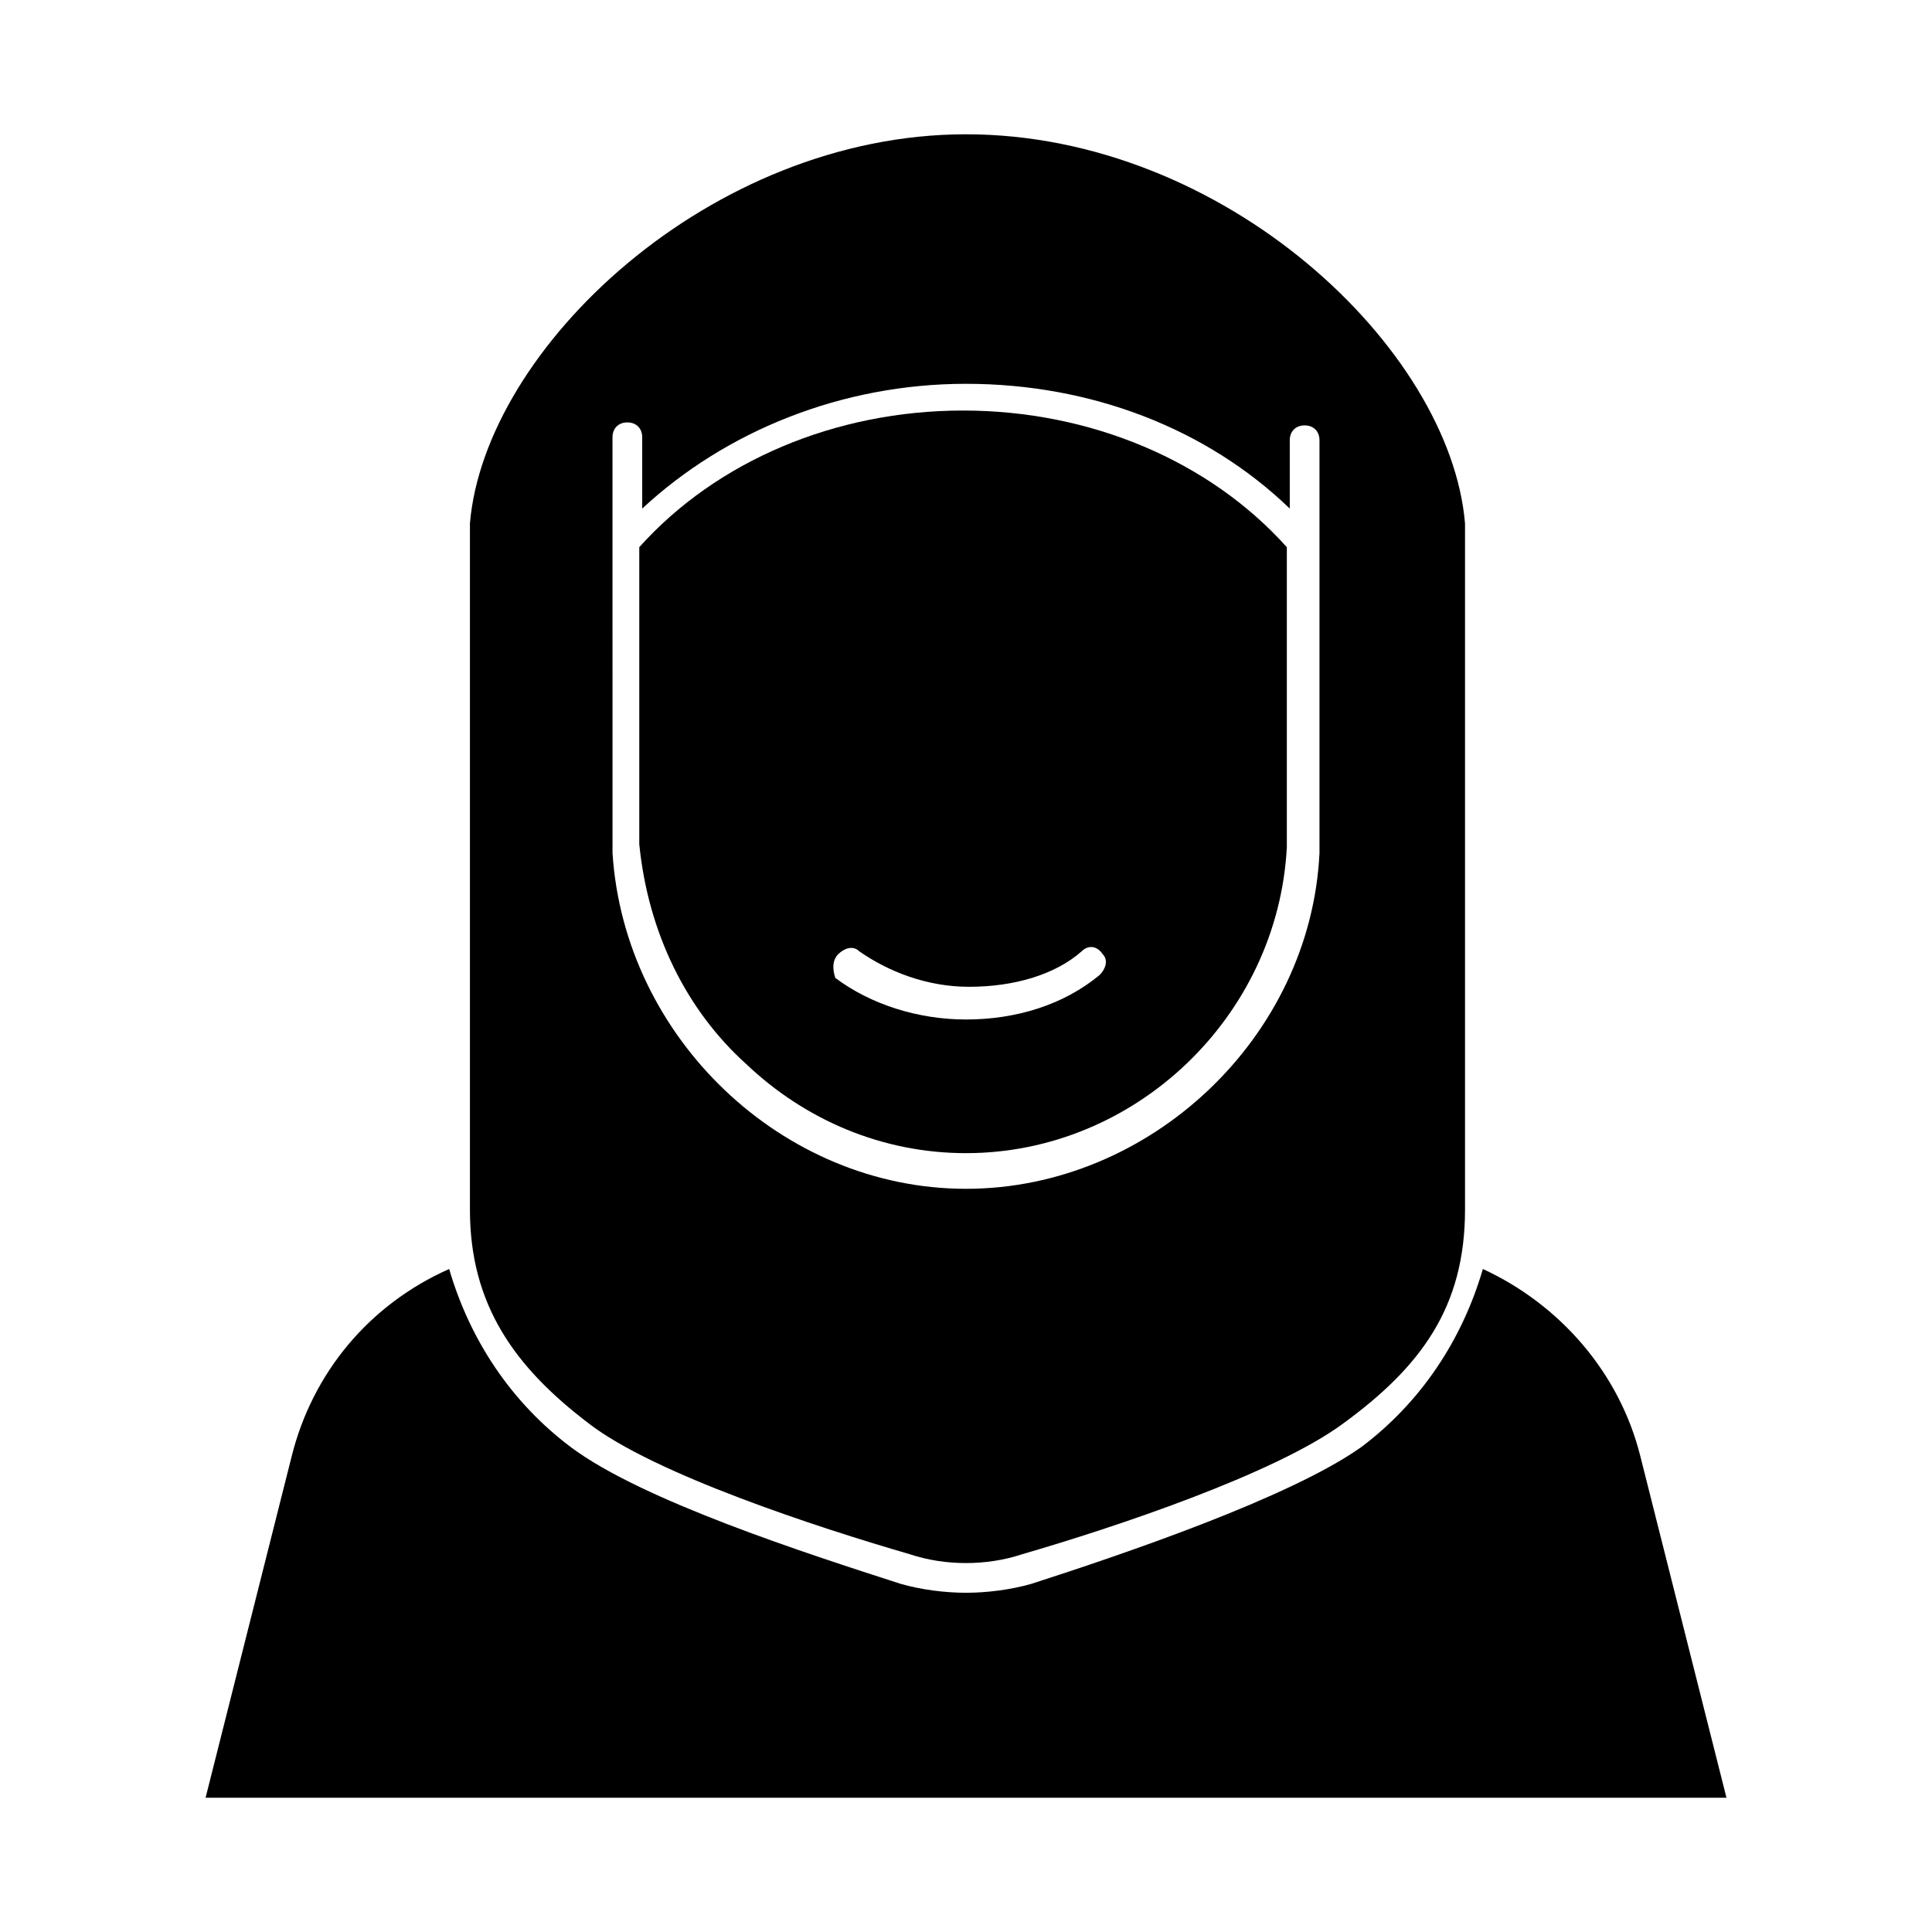
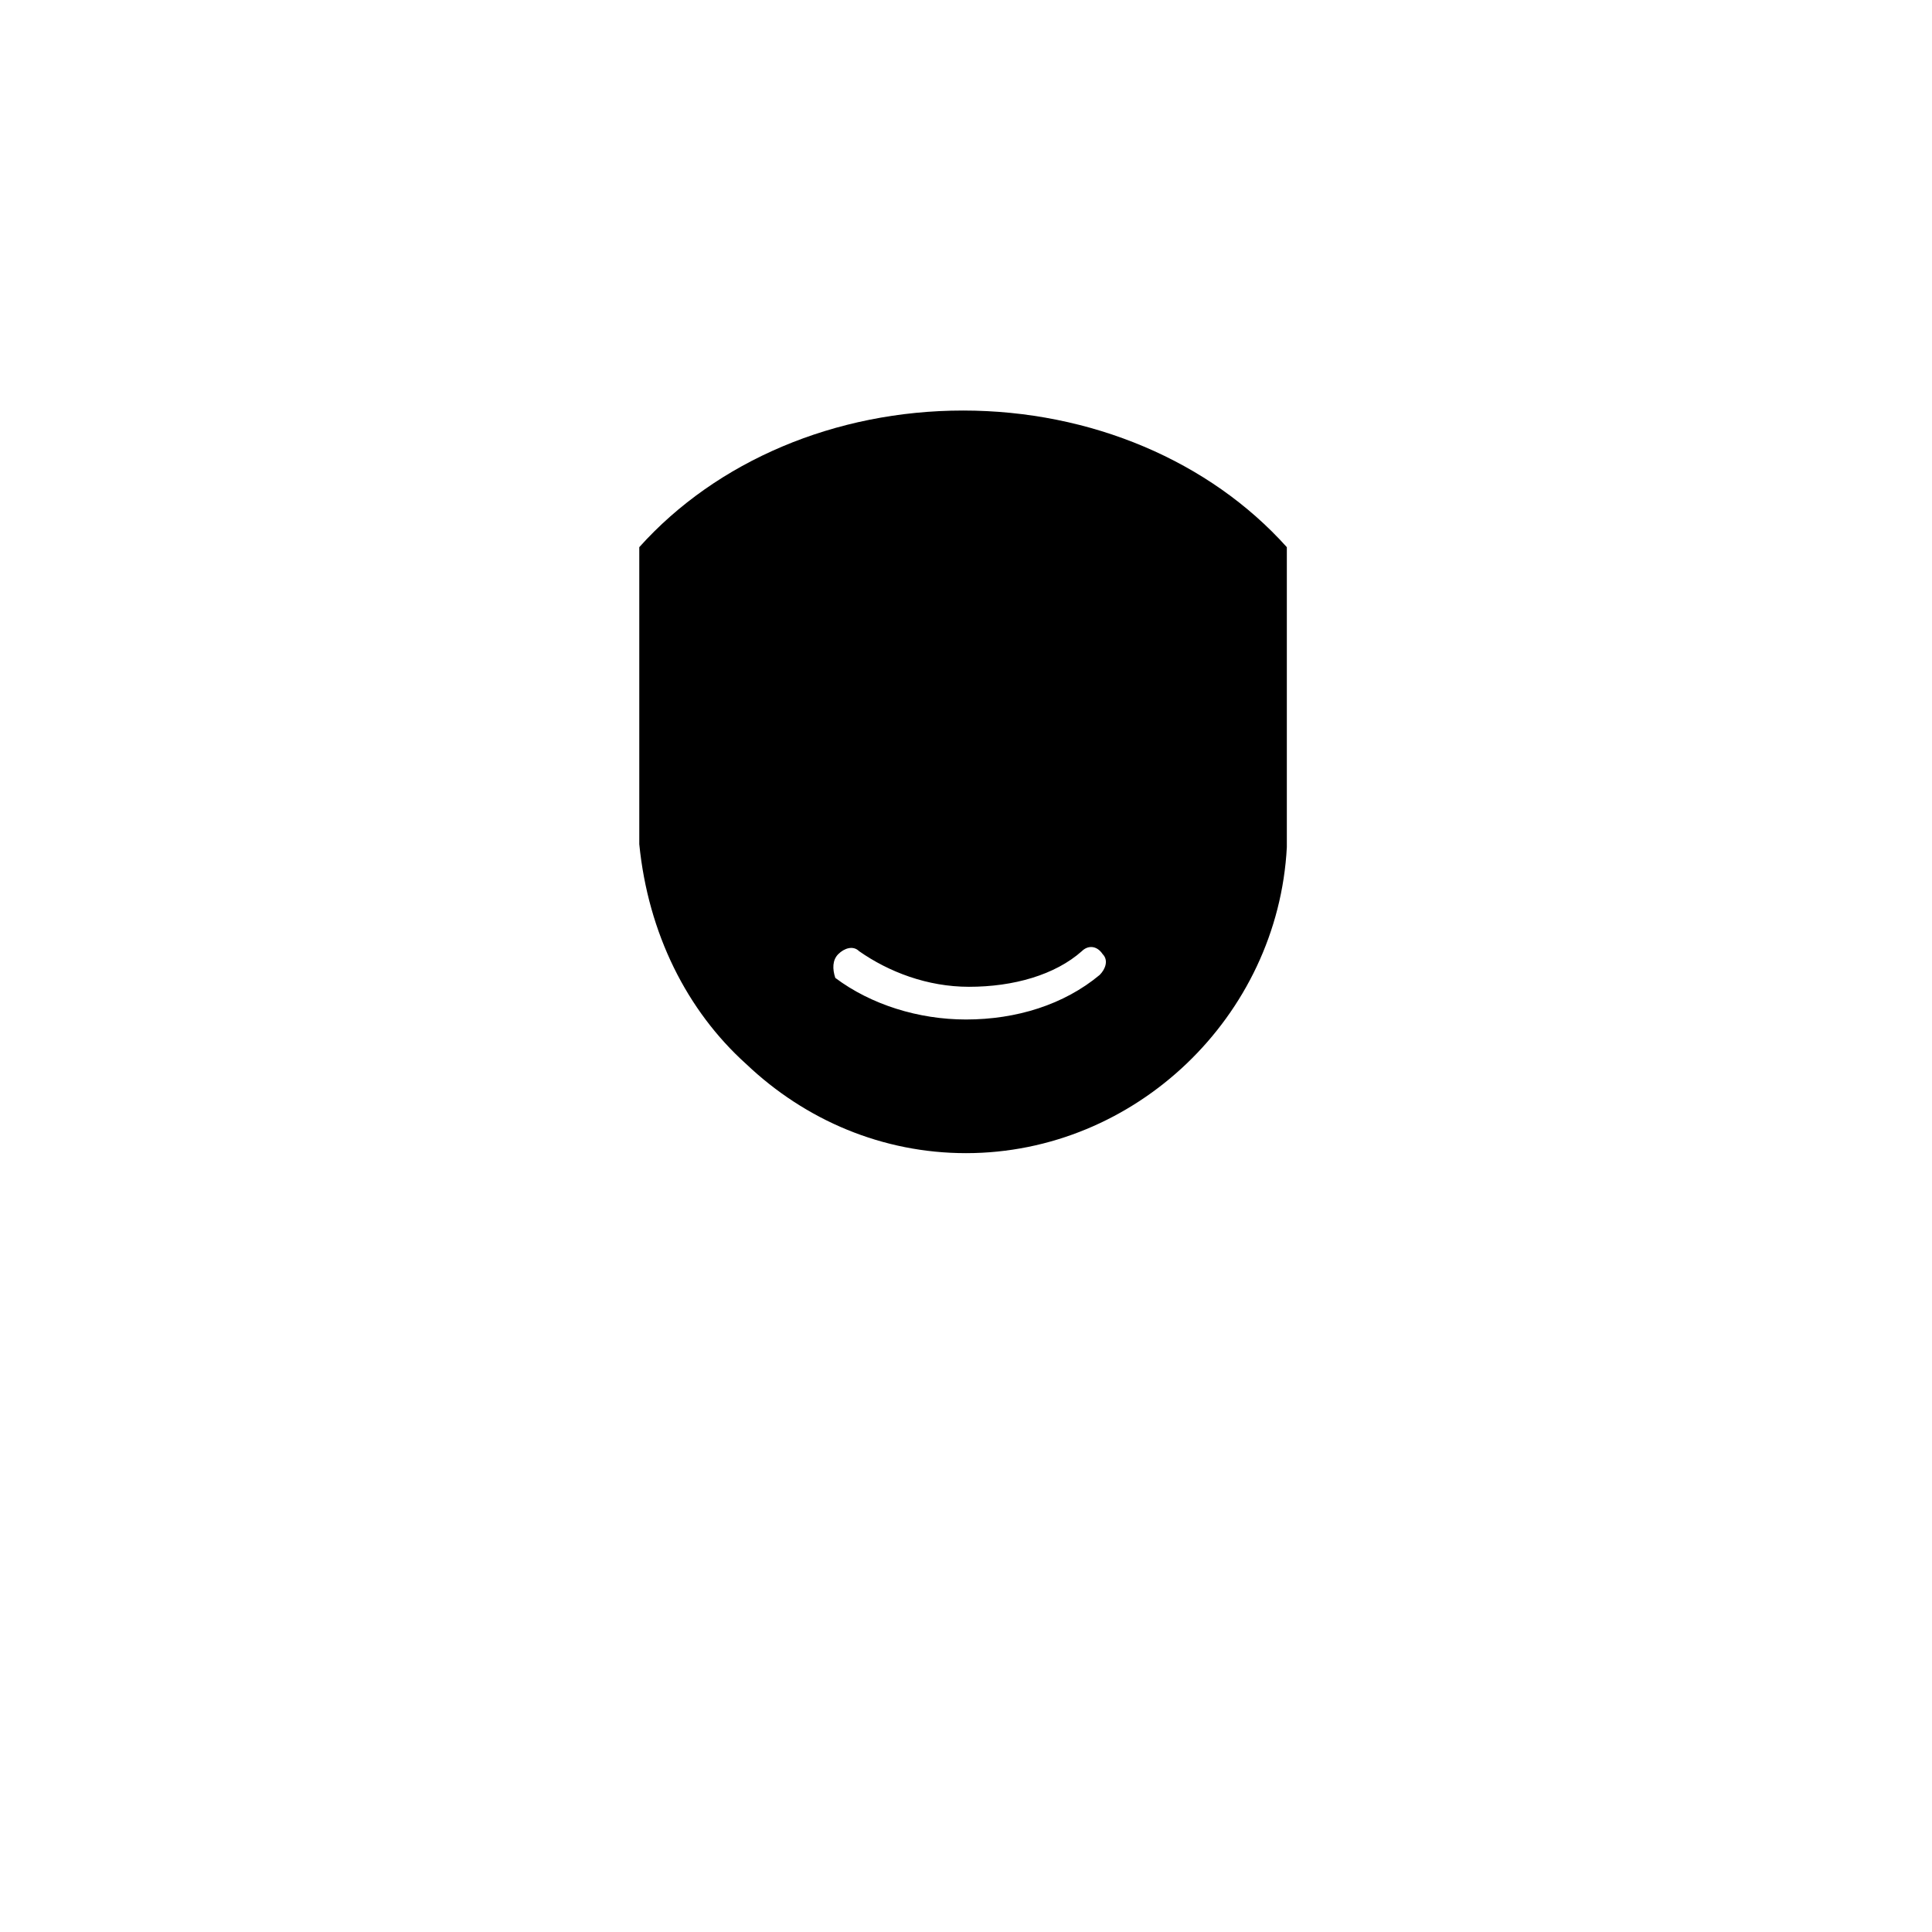
<svg xmlns="http://www.w3.org/2000/svg" fill="#000000" width="800px" height="800px" version="1.1" viewBox="144 144 512 512">
  <g>
    <path d="m341.75 425.98c15.742 14.957 36.211 23.617 58.254 23.617 44.871 0 82.656-36.211 85.02-81.082v-4.723-74.785c-20.469-22.828-51.957-36.211-85.805-36.211-33.852 0-65.336 13.383-85.805 36.211v73.996 4.723c2.359 23.617 12.59 44.082 28.336 58.254zm24.402-29.125c1.574-1.574 3.938-2.363 5.512-0.789 7.871 5.512 18.105 9.445 29.125 9.445 11.809 0 22.828-3.148 29.914-9.445 1.574-1.574 3.938-1.574 5.512 0.789 1.574 1.574 0.789 3.938-0.789 5.512-9.445 7.871-22.043 11.809-35.426 11.809-12.594 0-25.191-3.938-34.637-11.02-0.785-2.367-0.785-4.727 0.789-6.301z" />
-     <path d="m578.7 529.89c-5.512-22.043-21.254-40.148-41.723-49.594-5.512 18.895-16.531 35.426-32.273 47.23-18.895 13.383-62.977 28.34-87.379 36.211-5.512 1.574-11.809 2.363-17.32 2.363s-11.809-0.789-17.32-2.363c-24.402-7.871-68.488-22.043-87.379-36.211-15.742-11.809-26.766-28.34-32.273-47.23-21.254 9.445-36.211 27.551-41.723 49.594l-22.828 90.527h403.05z" />
-     <path d="m300.02 521.23c17.32 13.383 60.613 27.551 85.02 34.637 9.445 3.148 20.469 3.148 29.914 0 24.402-7.086 66.914-21.254 85.02-34.637 20.469-14.957 32.273-30.699 32.273-56.68v-168.46-13.383c-3.938-46.441-63.766-103.12-132.25-103.12-67.699 0-127.53 56.68-131.46 103.12v13.383 168.46c-0.004 25.188 11.805 41.719 31.484 56.676zm6.297-261.35c0-2.363 1.574-3.938 3.938-3.938 2.363 0 3.938 1.574 3.938 3.938v18.895c22.043-20.469 52.742-33.062 85.805-33.062s63.762 11.809 85.805 33.062v-18.105c0-2.363 1.574-3.938 3.938-3.938 2.363 0 3.938 1.574 3.938 3.938v104.7 4.723c-2.363 48.805-44.871 88.953-93.676 88.953-48.805 0-90.527-40.148-93.676-88.953v-4.723z" />
  </g>
</svg>